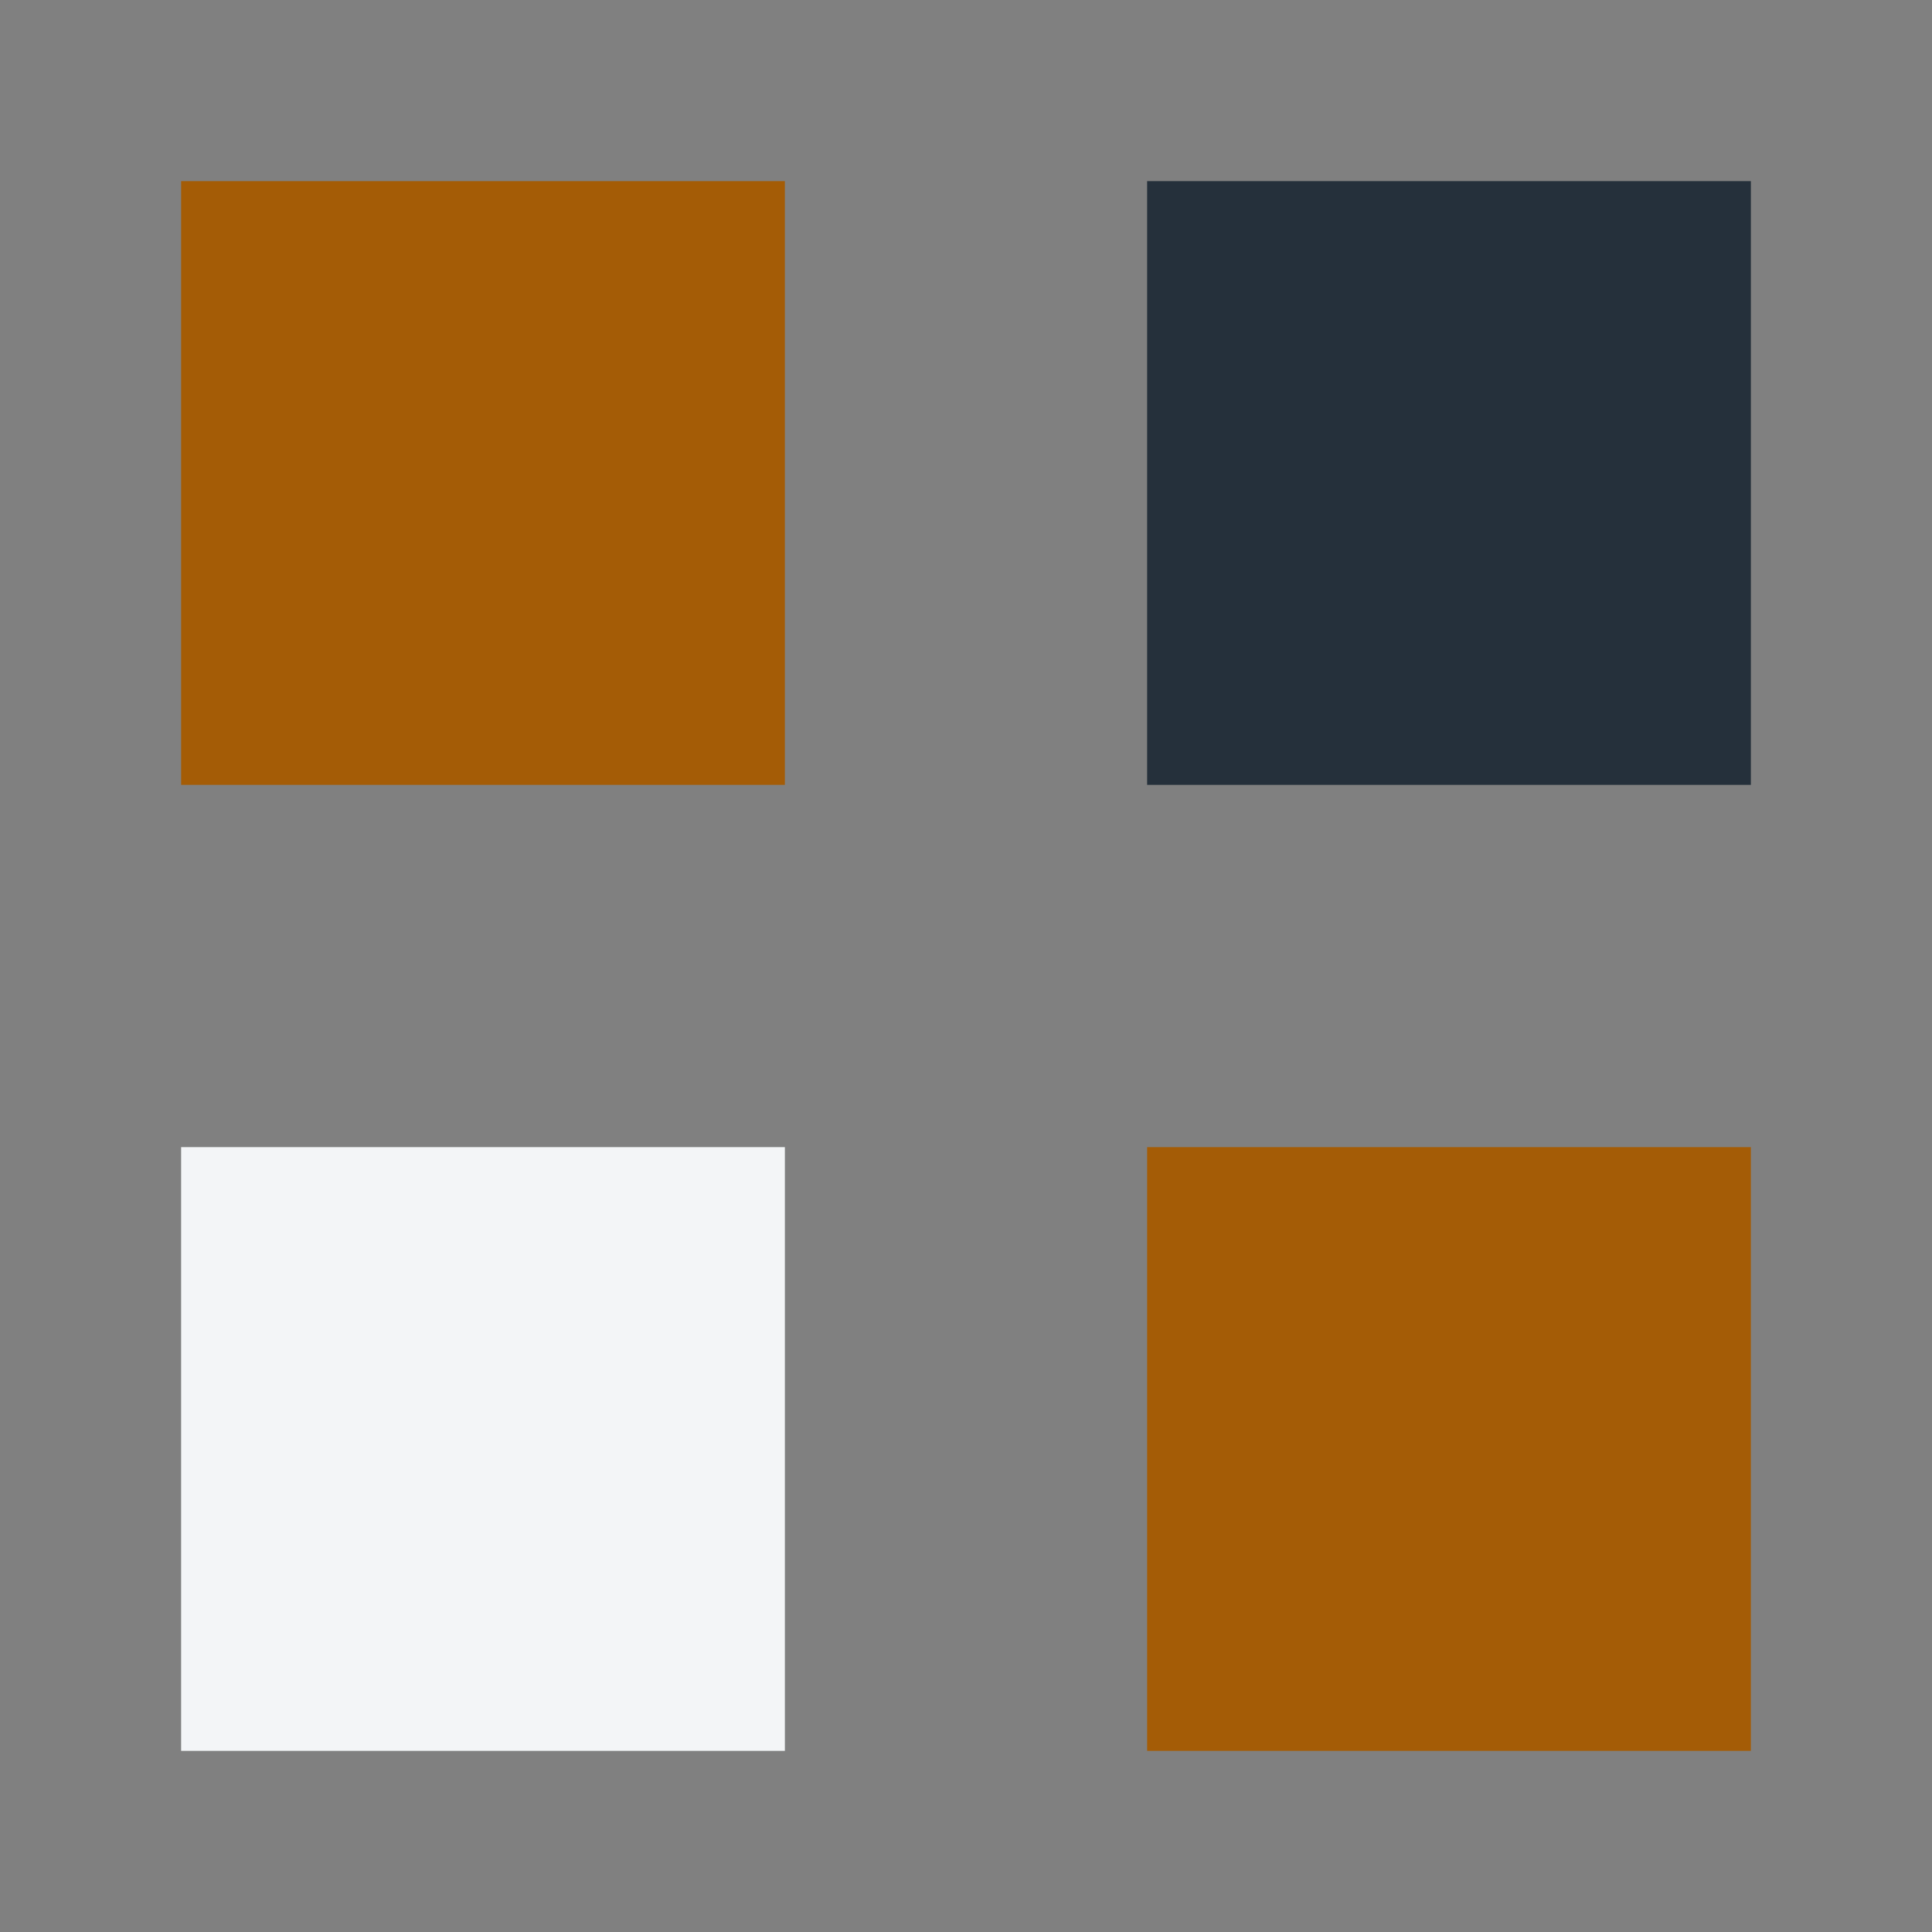
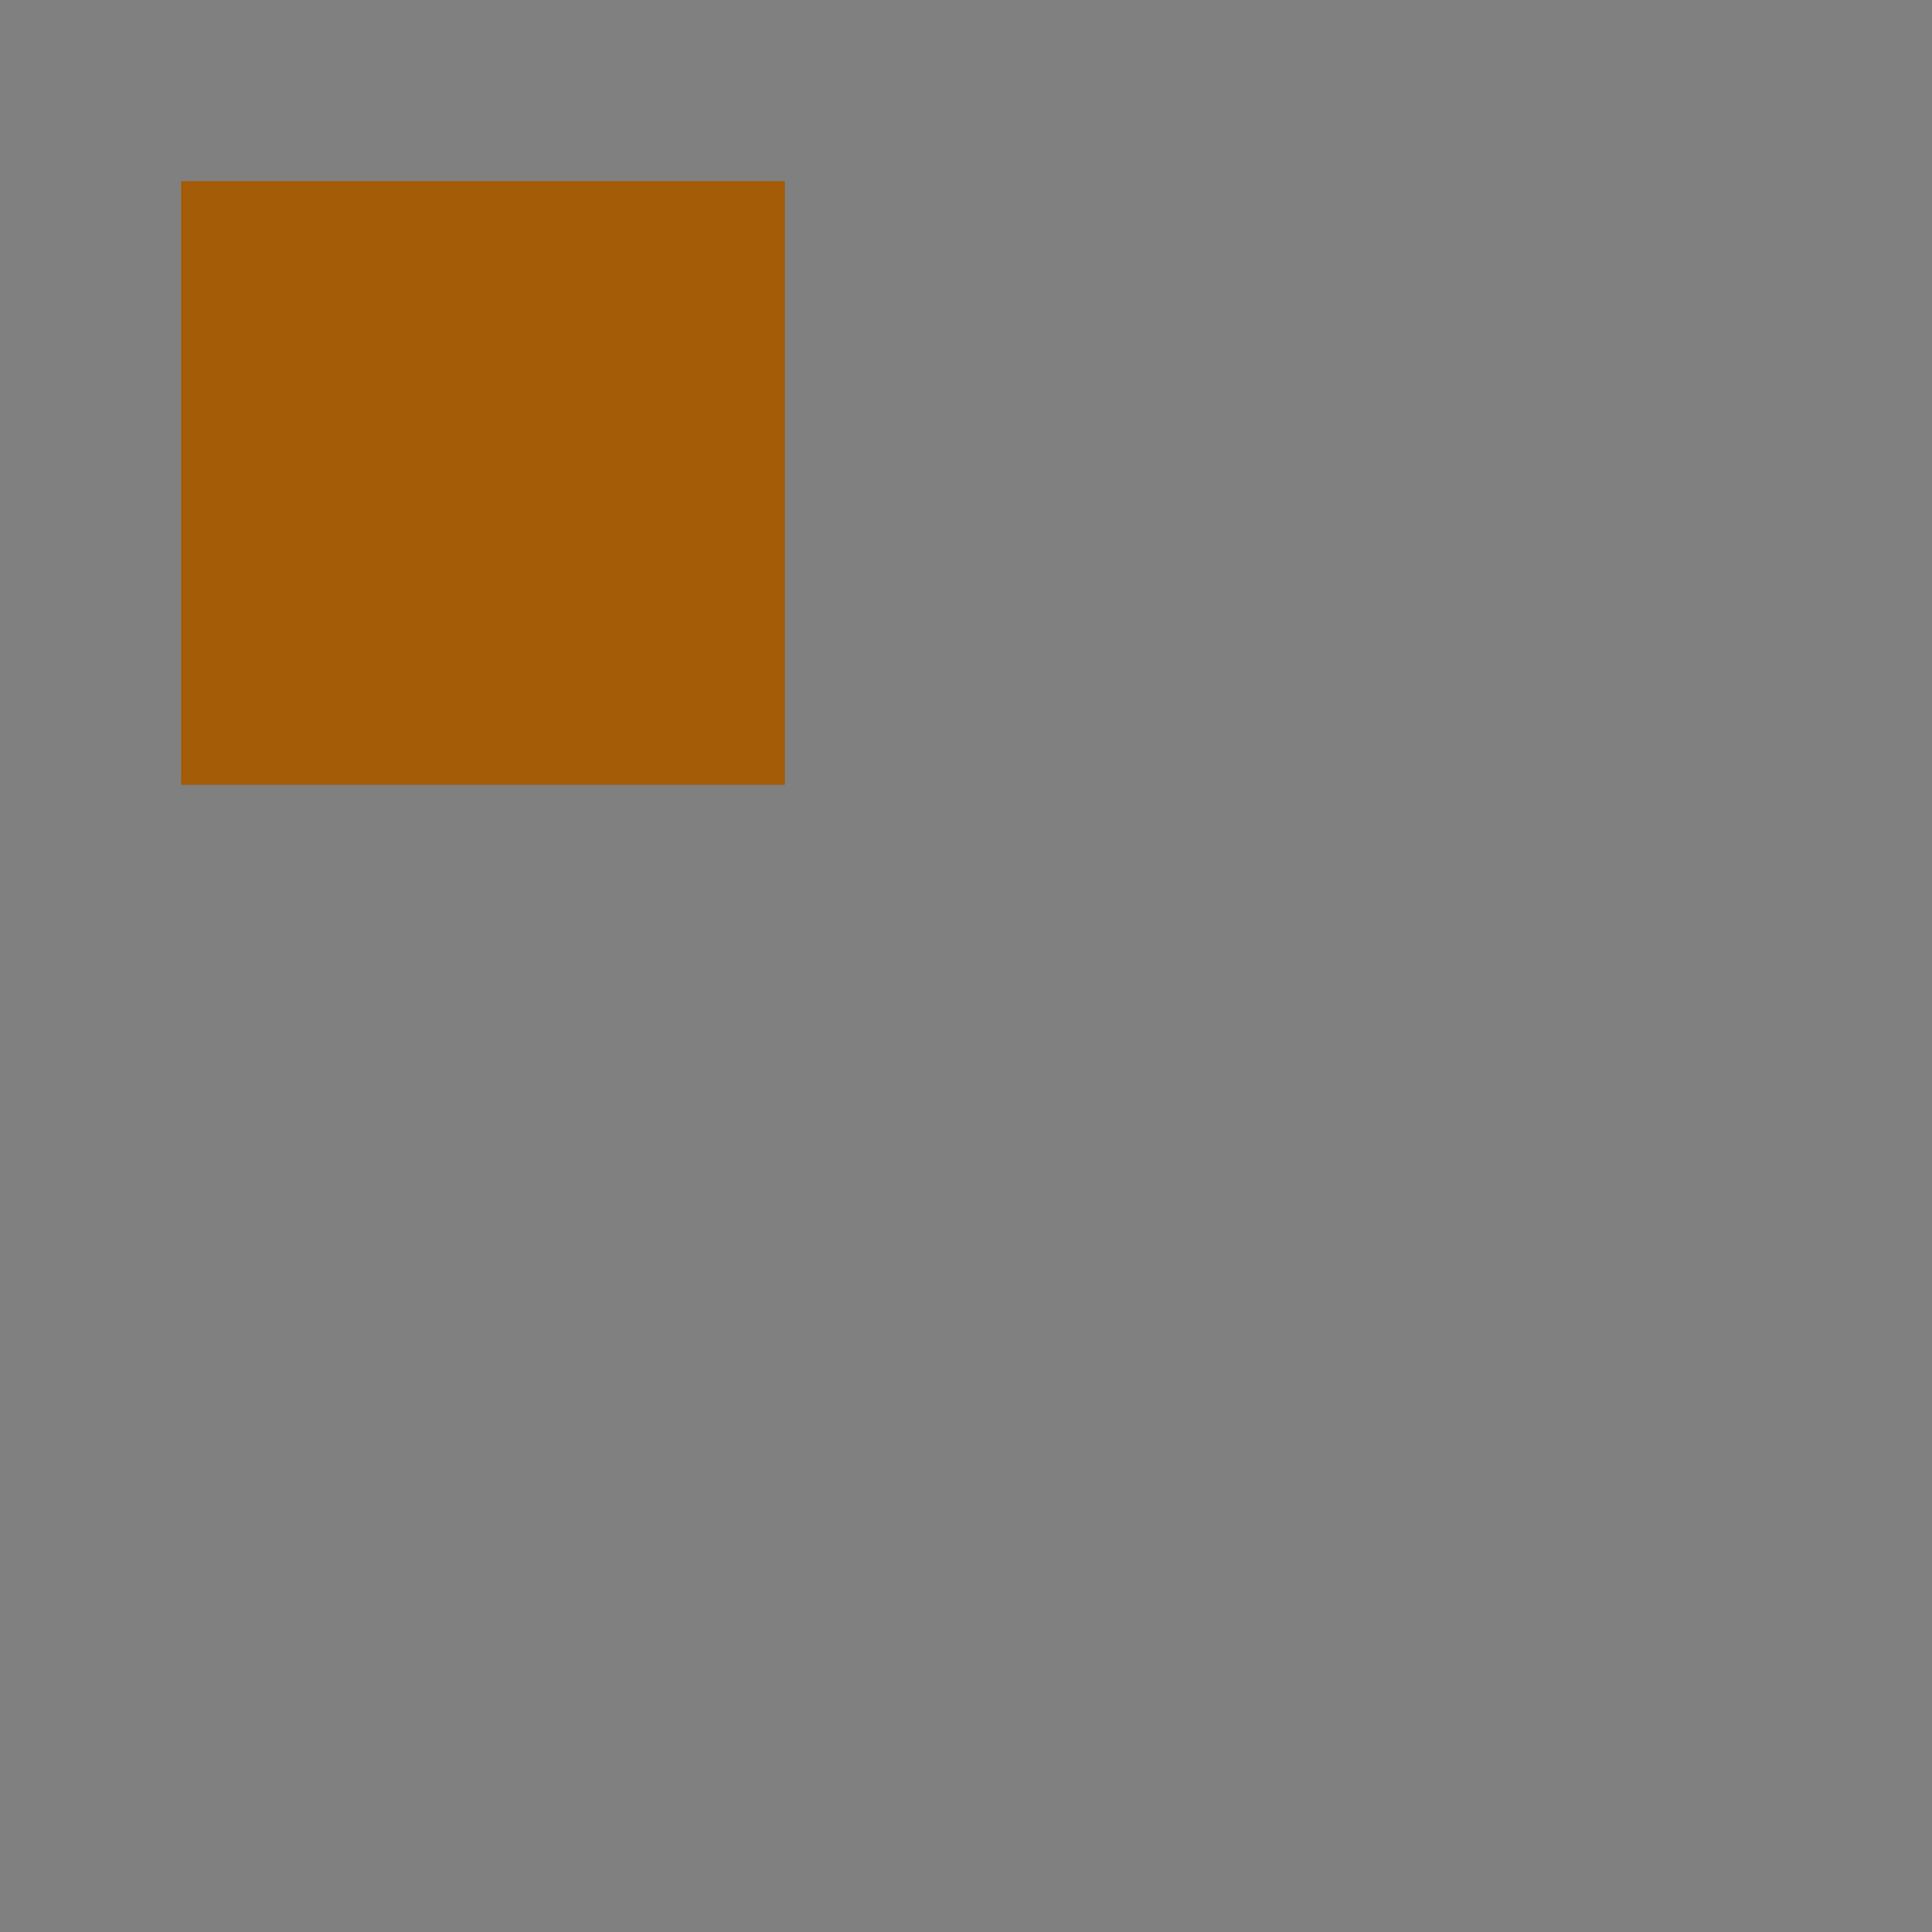
<svg xmlns="http://www.w3.org/2000/svg" width="32" height="32" viewBox="0 0 32 32">
  <rect x="0" y="0" width="32" height="32" fill="#808080" stroke="none" />
  <rect x="3" y="3" width="10" height="10" fill="#A45C06" />
-   <rect x="19" y="3" width="10" height="10" fill="#25303B" />
-   <rect x="3" y="19" width="10" height="10" fill="#F3F5F7" />
-   <rect x="19" y="19" width="10" height="10" fill="#A45C06" />
</svg>